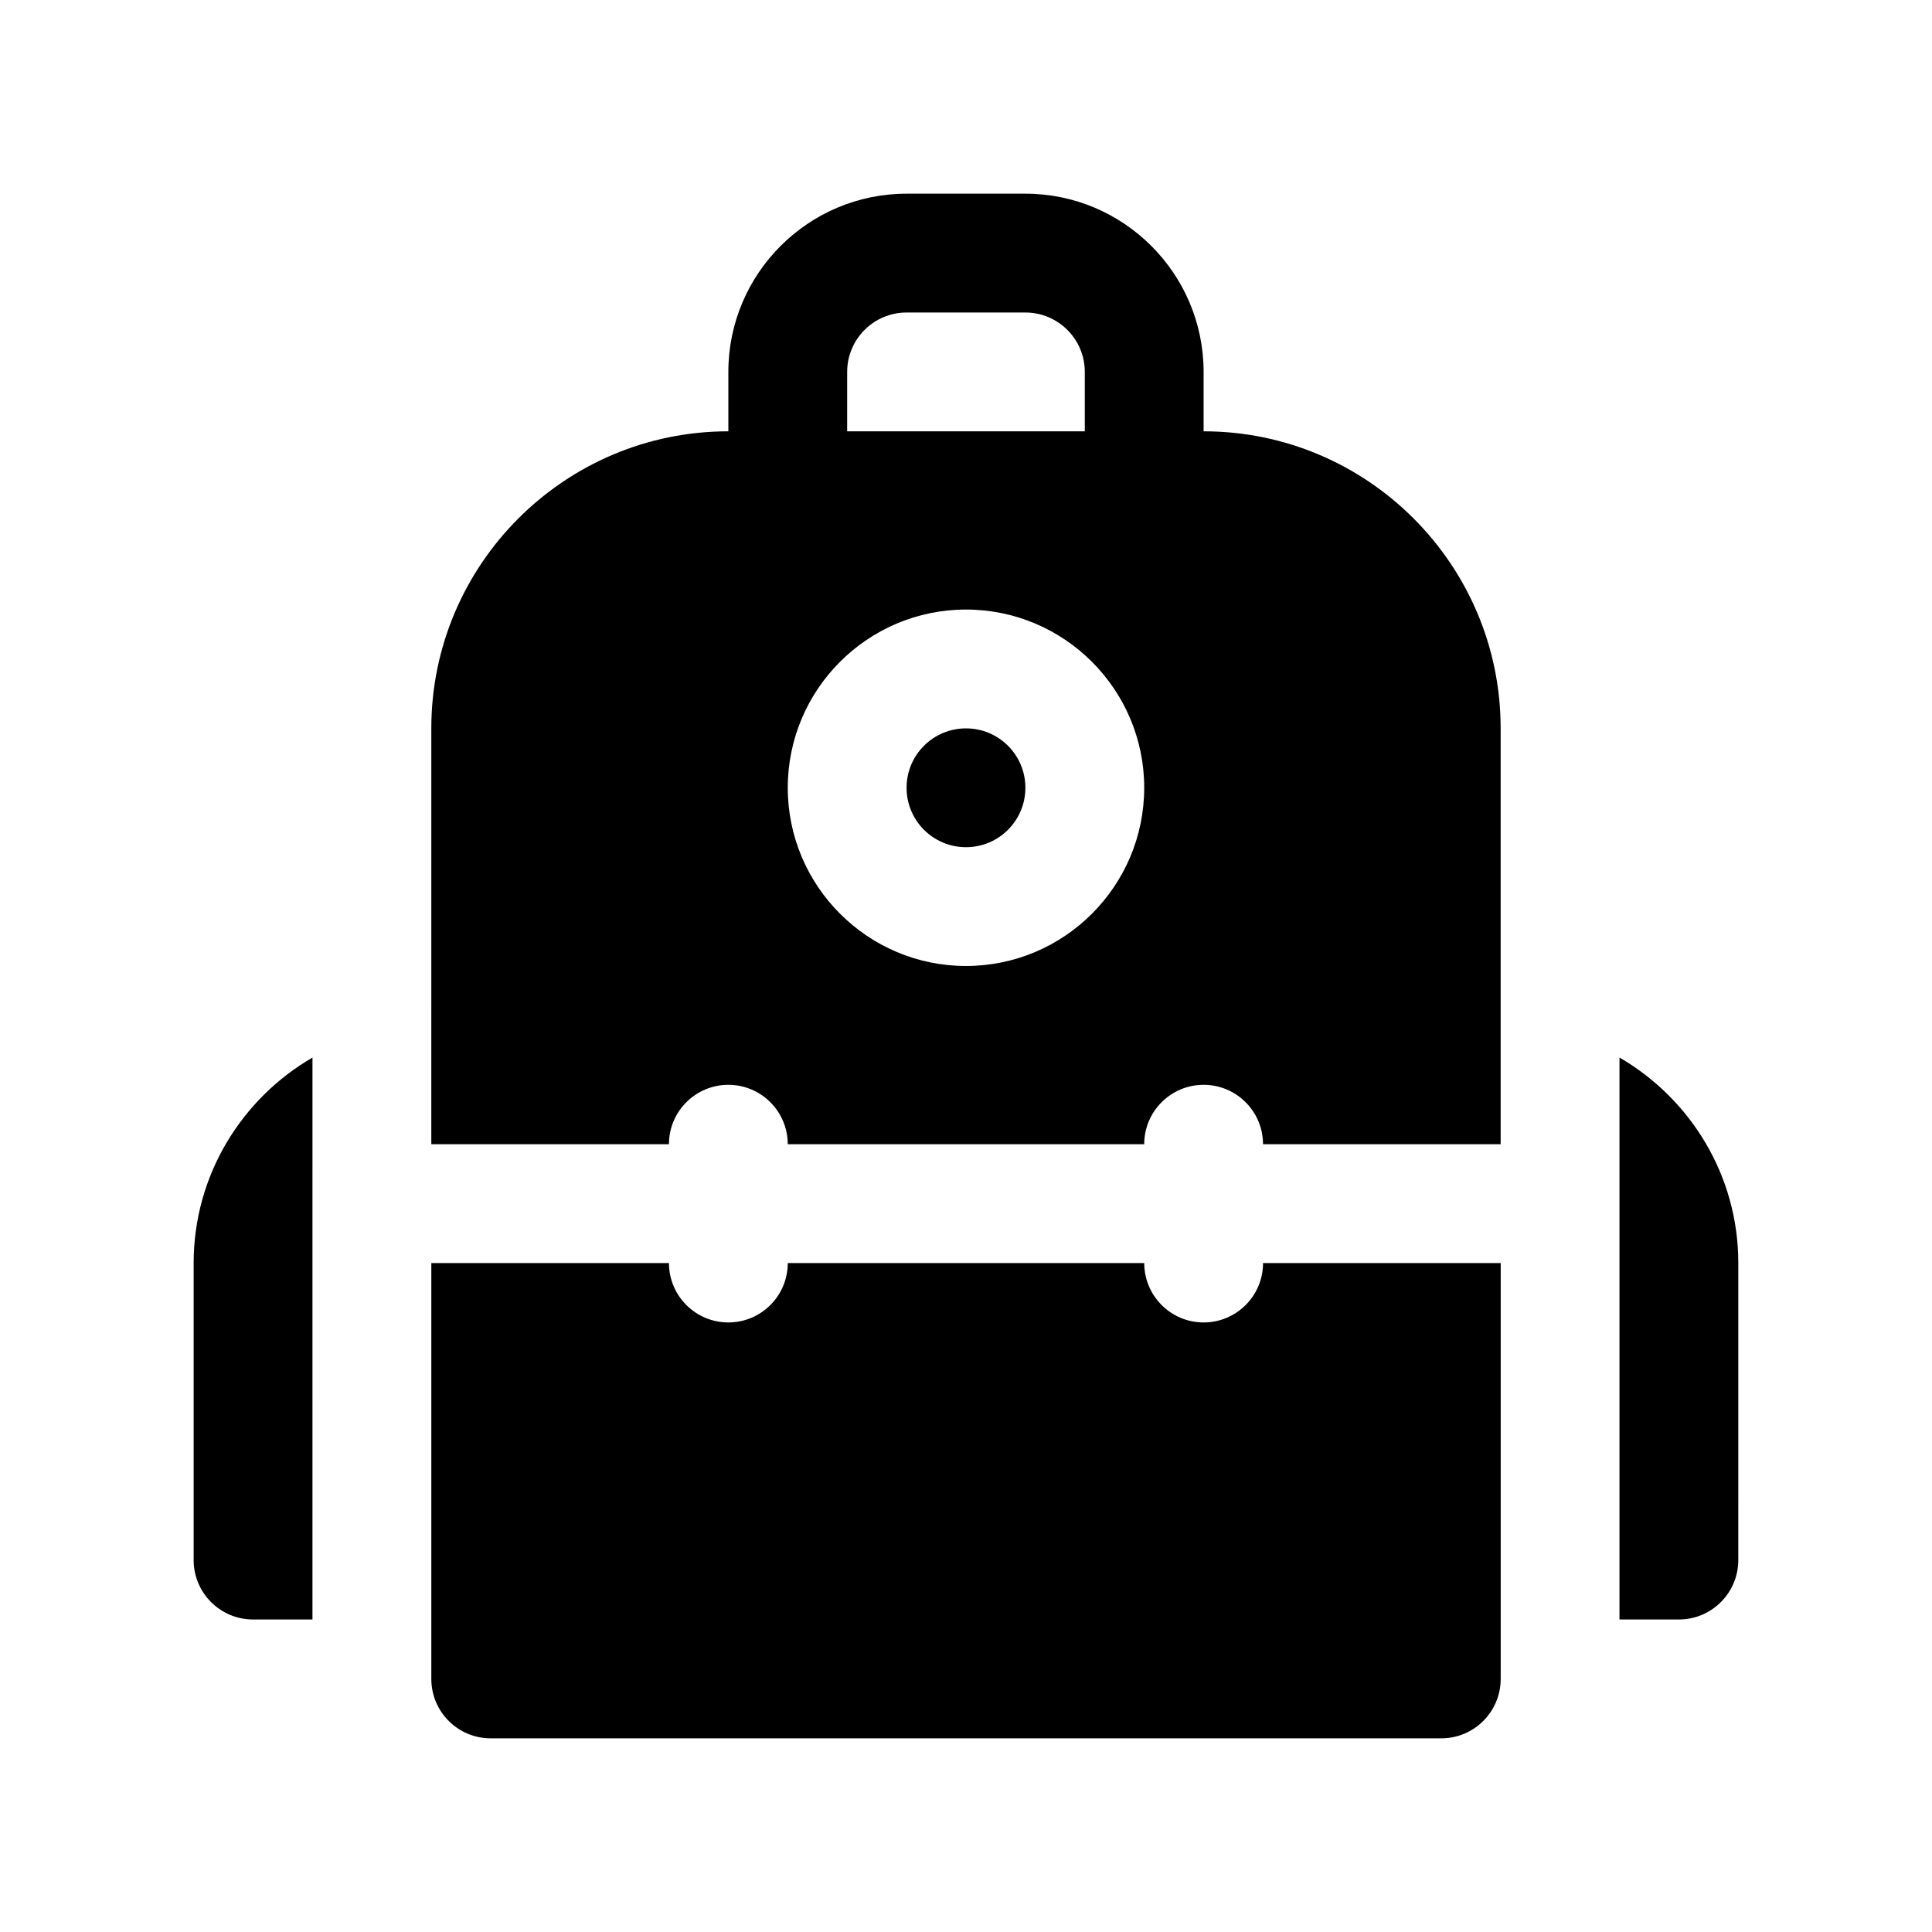
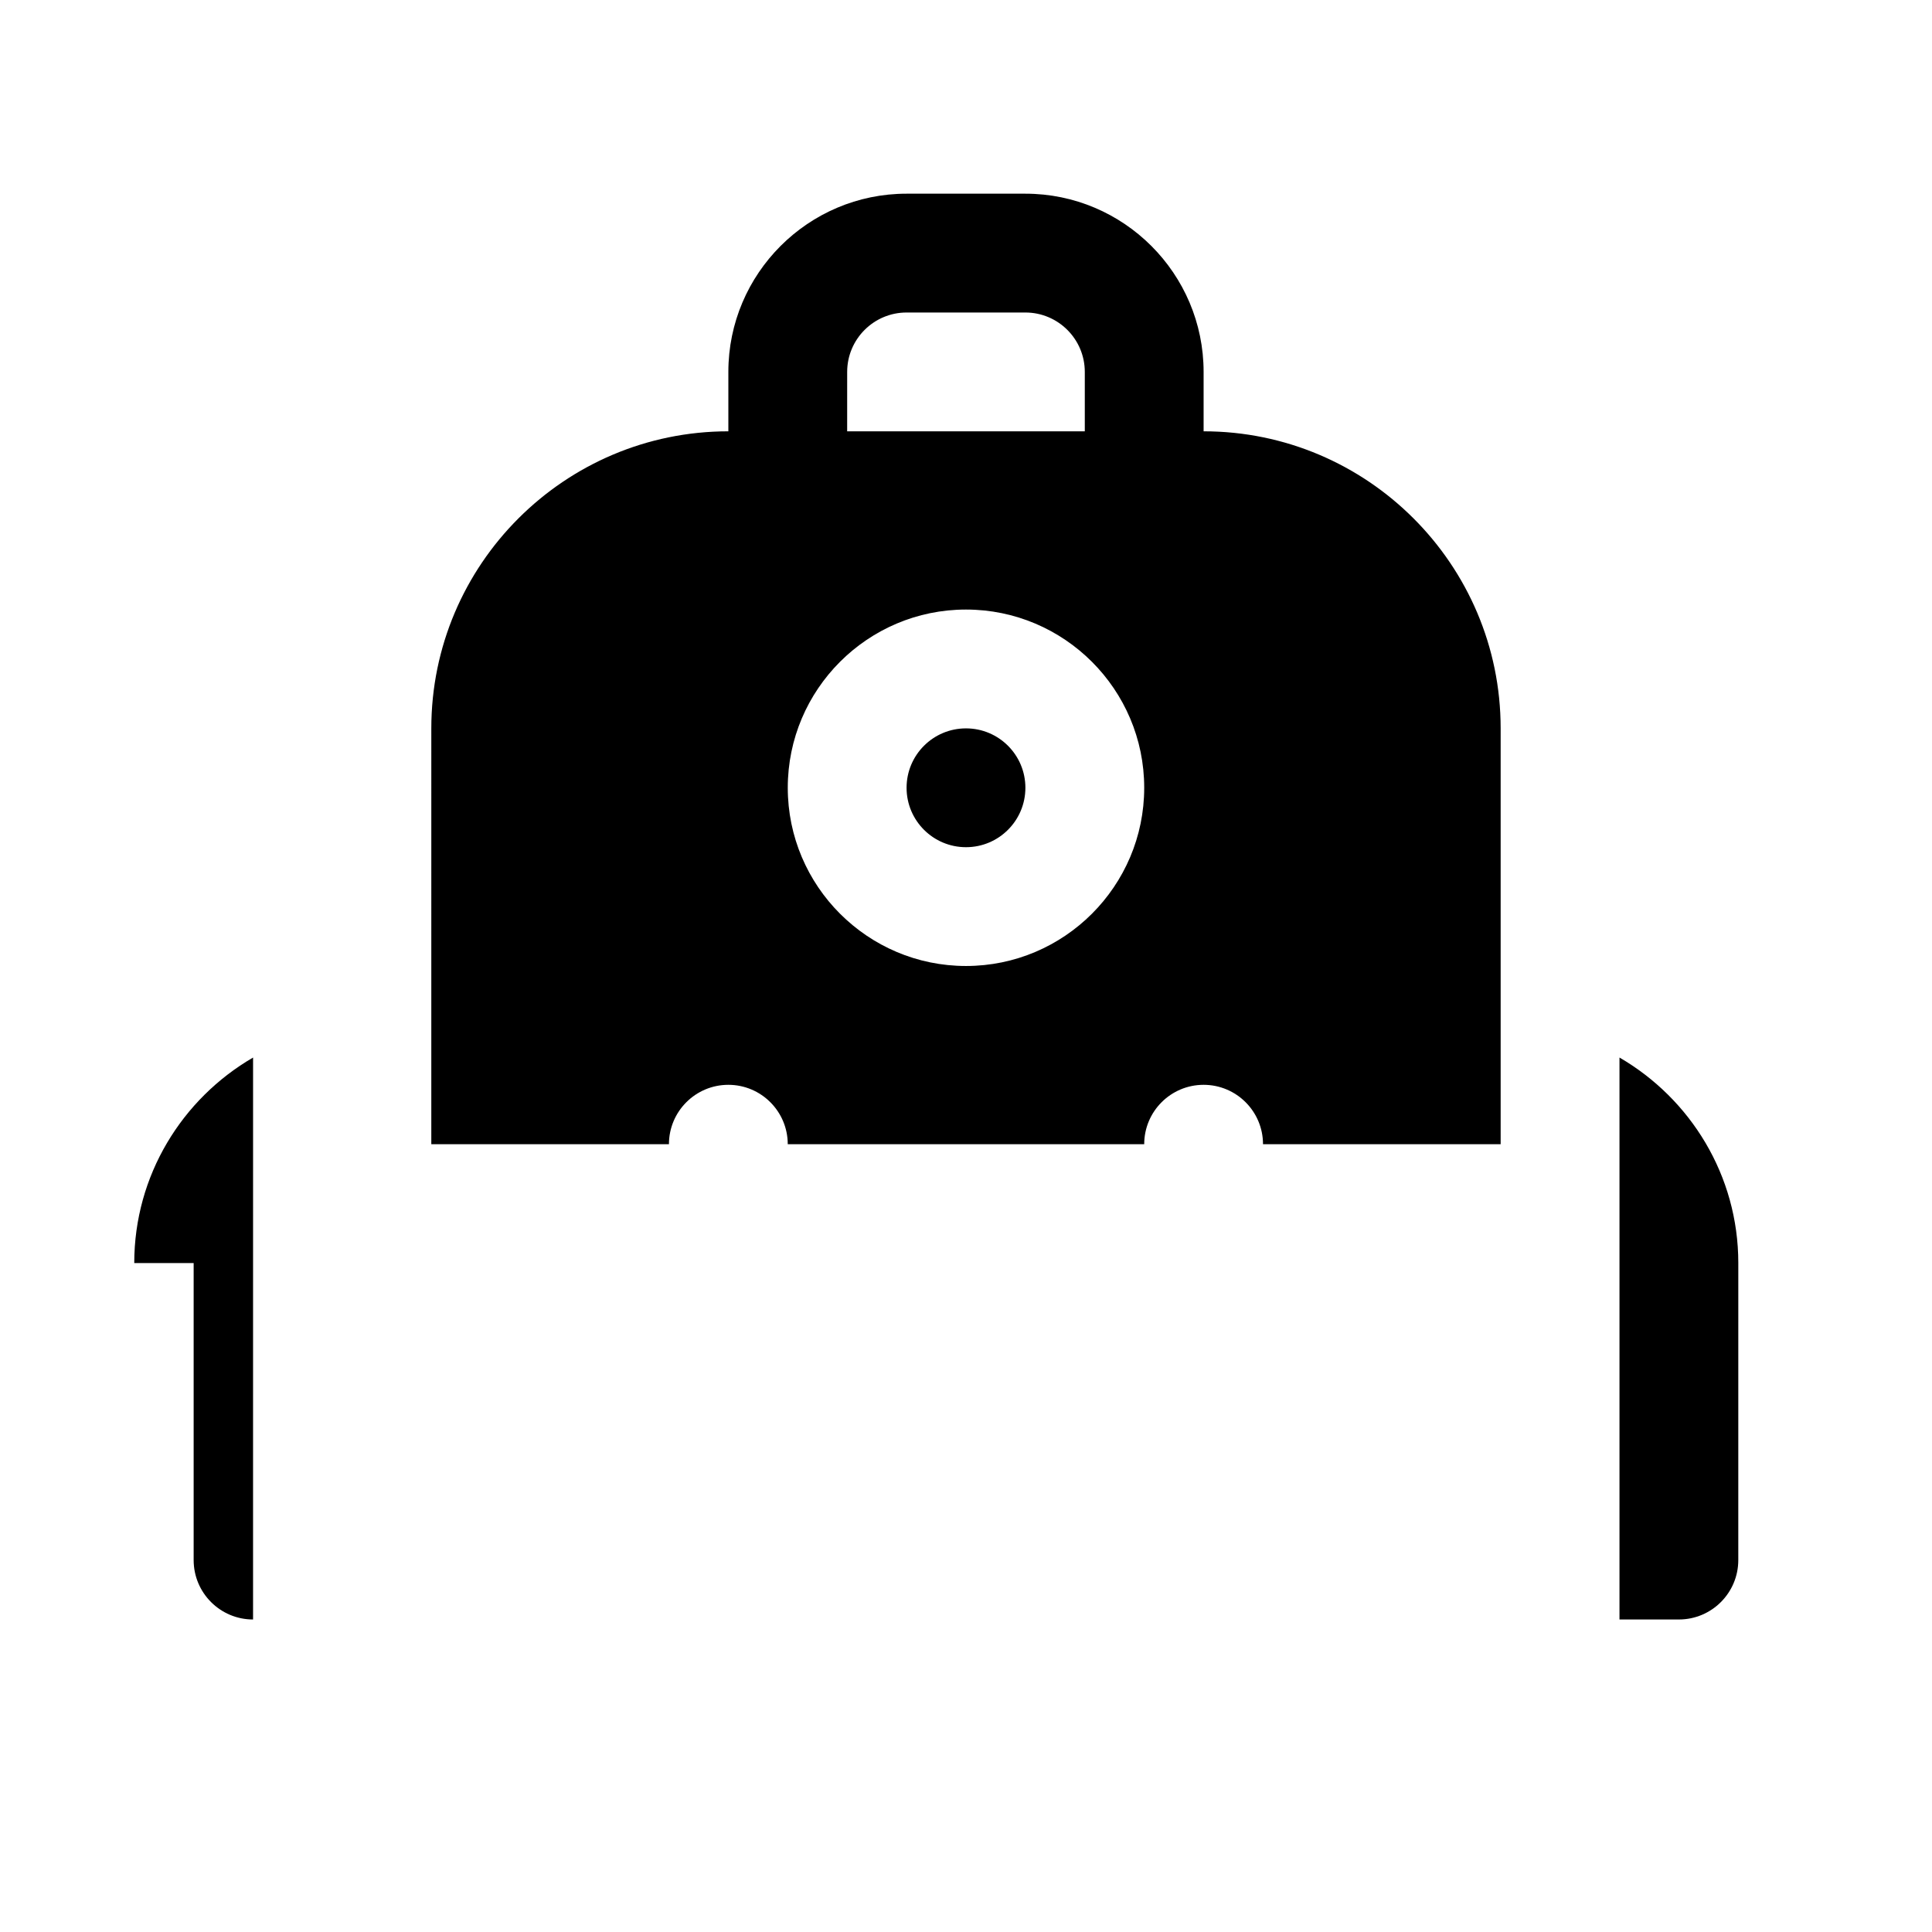
<svg xmlns="http://www.w3.org/2000/svg" fill="#000000" width="800px" height="800px" version="1.1" viewBox="144 144 512 512">
  <g>
    <path d="m415.74 352.77c0 8.695-7.047 15.746-15.742 15.746s-15.746-7.051-15.746-15.746 7.051-15.742 15.746-15.742 15.742 7.047 15.742 15.742" />
    <path d="m258.3 447.23h62.977c0-8.691 7.055-15.742 15.742-15.742 8.691 0 15.742 7.055 15.742 15.742h94.465c0-8.691 7.055-15.742 15.742-15.742 8.691 0 15.742 7.055 15.742 15.742h62.977v-110.21c0-43.406-35.312-78.719-78.719-78.719v-15.742c0-26.047-21.184-47.23-47.23-47.23h-31.488c-26.047 0-47.23 21.184-47.23 47.23v15.742c-43.406 0-78.719 35.312-78.719 78.719zm110.21-204.67c0-8.684 7.062-15.742 15.742-15.742h31.488c8.684 0 15.742 7.062 15.742 15.742v15.742h-62.977zm31.488 62.977c26.047 0 47.23 21.191 47.23 47.23s-21.184 47.23-47.23 47.23-47.23-21.191-47.23-47.23c-0.004-26.039 21.18-47.23 47.23-47.23z" />
-     <path d="m195.32 478.72v78.719c0 8.691 7.055 15.742 15.742 15.742h15.742l0.004-148.92c-18.789 10.91-31.488 31.211-31.488 54.457z" />
+     <path d="m195.32 478.72v78.719c0 8.691 7.055 15.742 15.742 15.742l0.004-148.92c-18.789 10.91-31.488 31.211-31.488 54.457z" />
    <path d="m573.18 424.26v148.92h15.742c8.691 0 15.742-7.055 15.742-15.742l0.004-78.723c0-23.246-12.699-43.539-31.488-54.457z" />
-     <path d="m478.72 478.72c0 8.691-7.055 15.742-15.742 15.742-8.691 0-15.742-7.055-15.742-15.742h-94.469c0 8.691-7.055 15.742-15.742 15.742-8.691 0-15.742-7.055-15.742-15.742h-62.977v110.25c0.02 8.676 7.051 15.707 15.742 15.707h251.91c8.691 0 15.742-7.055 15.742-15.742v-110.21z" />
  </g>
</svg>